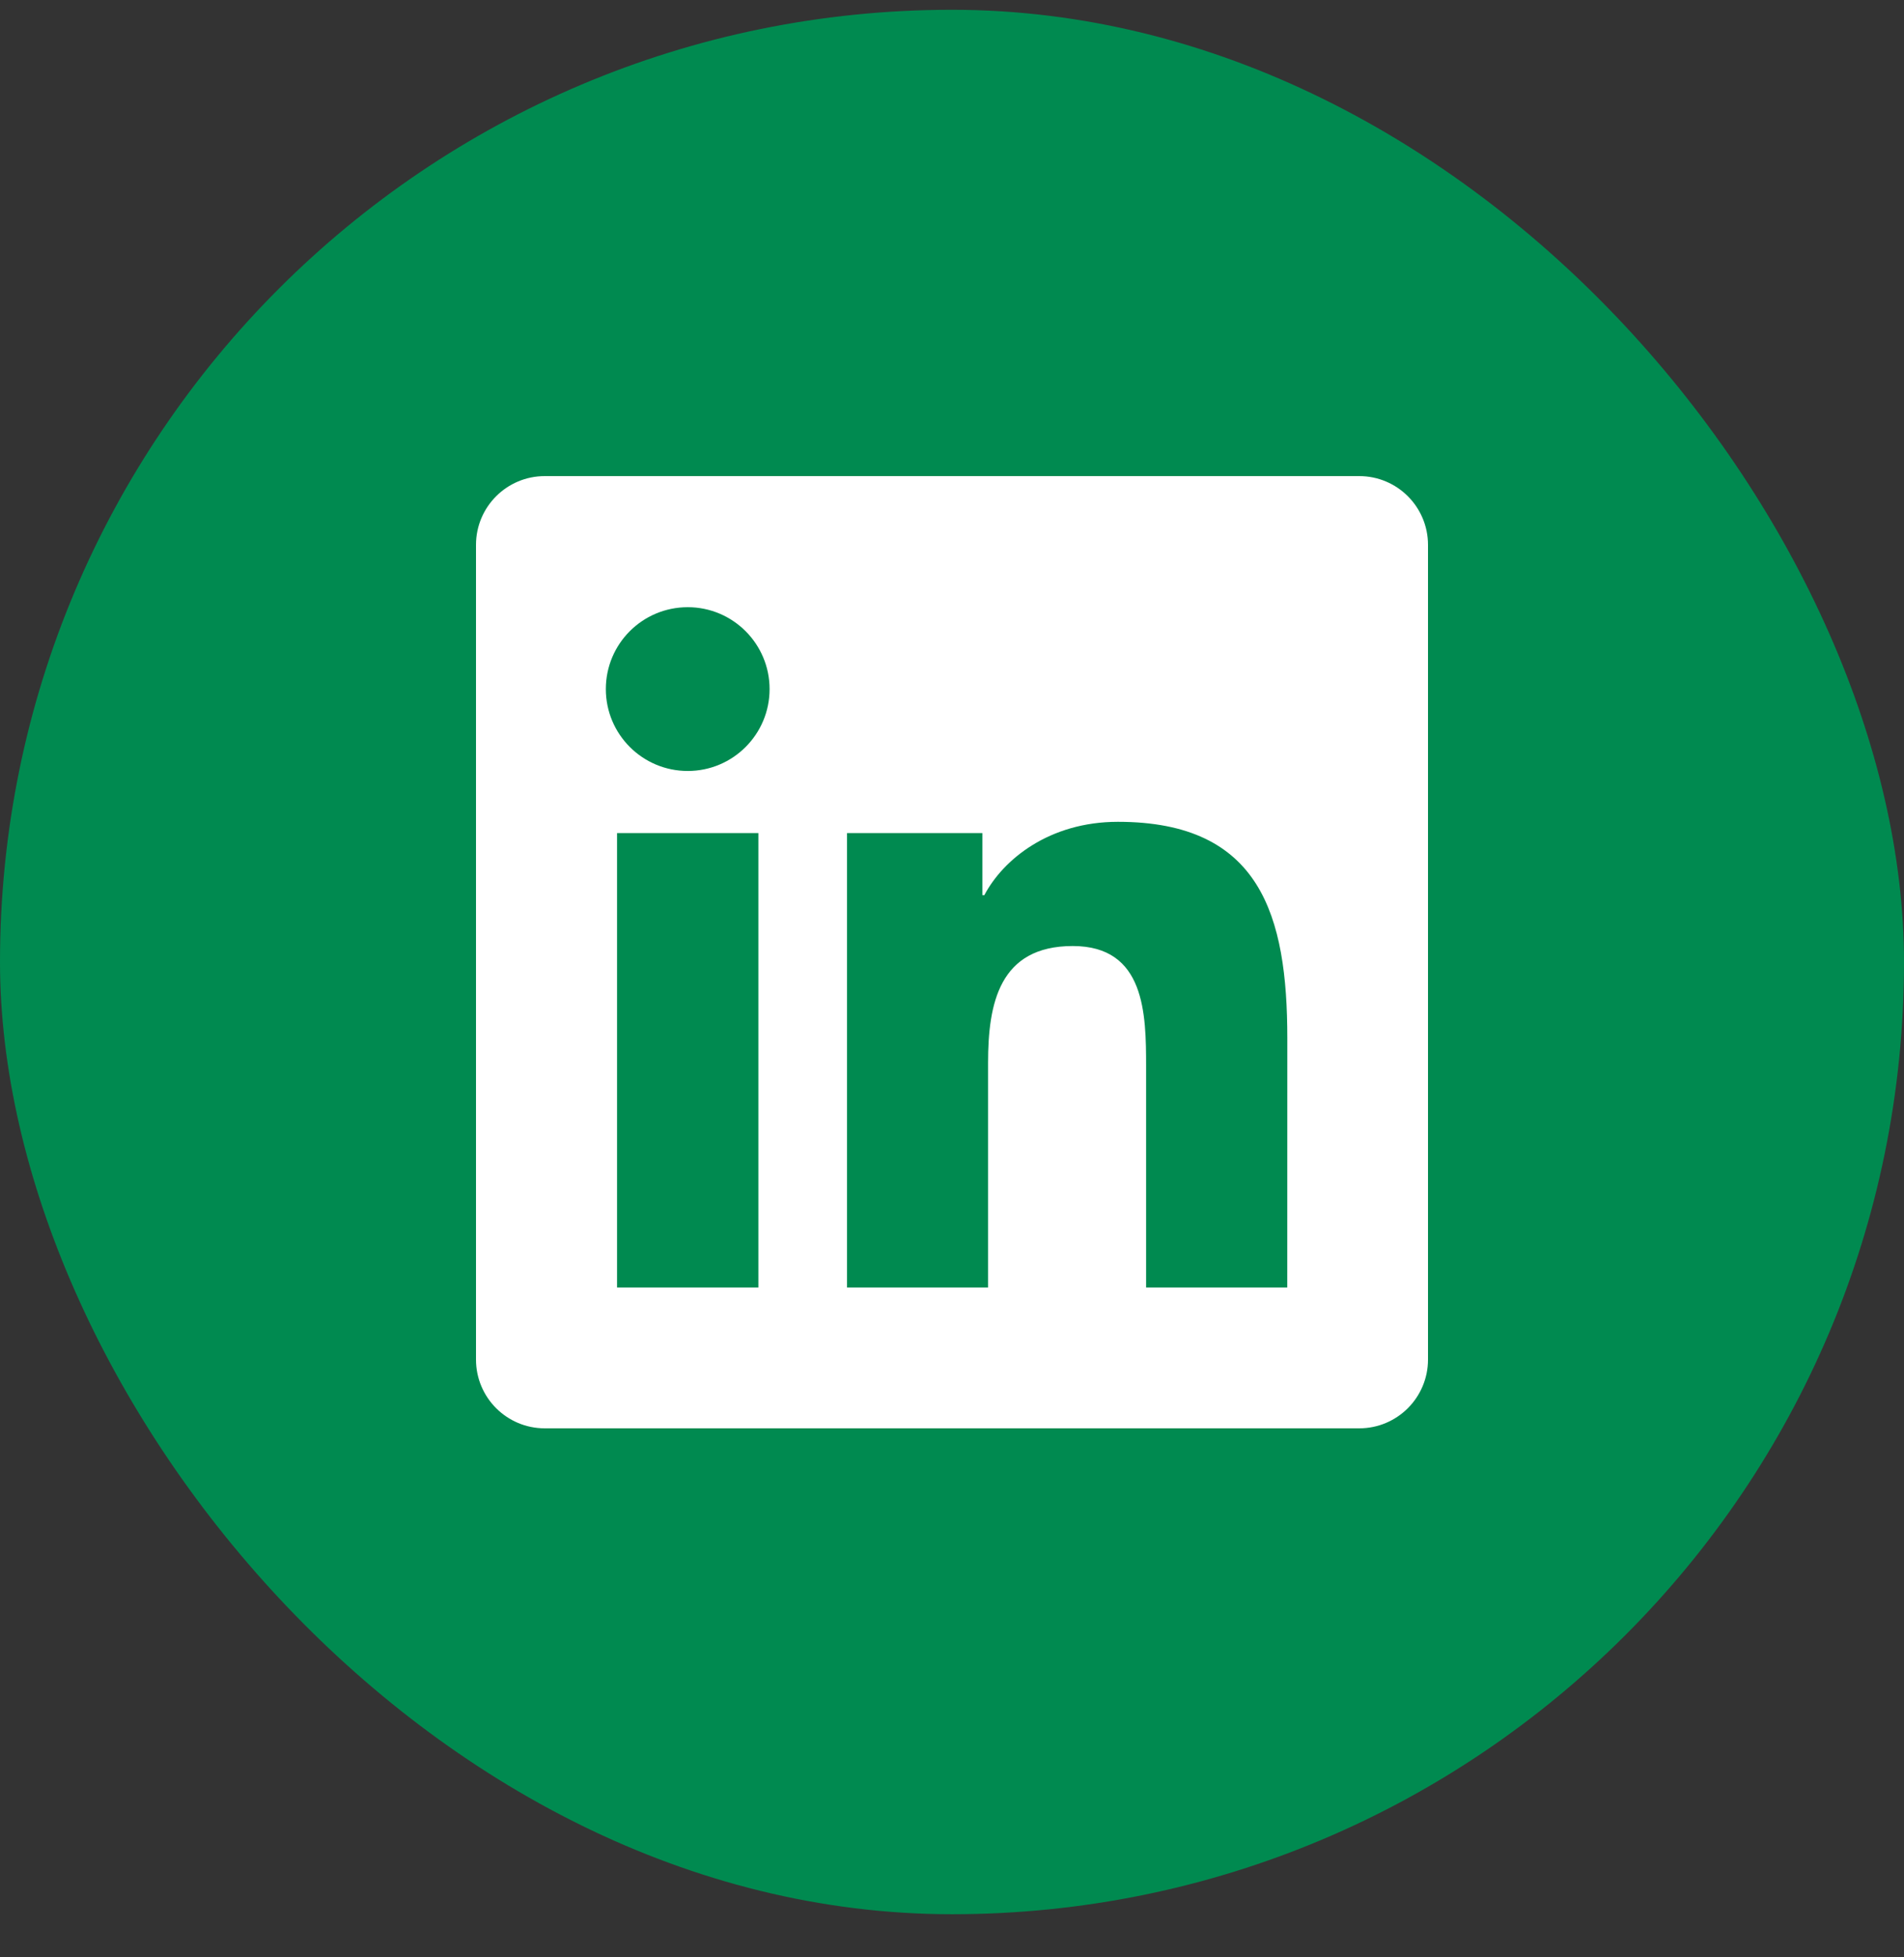
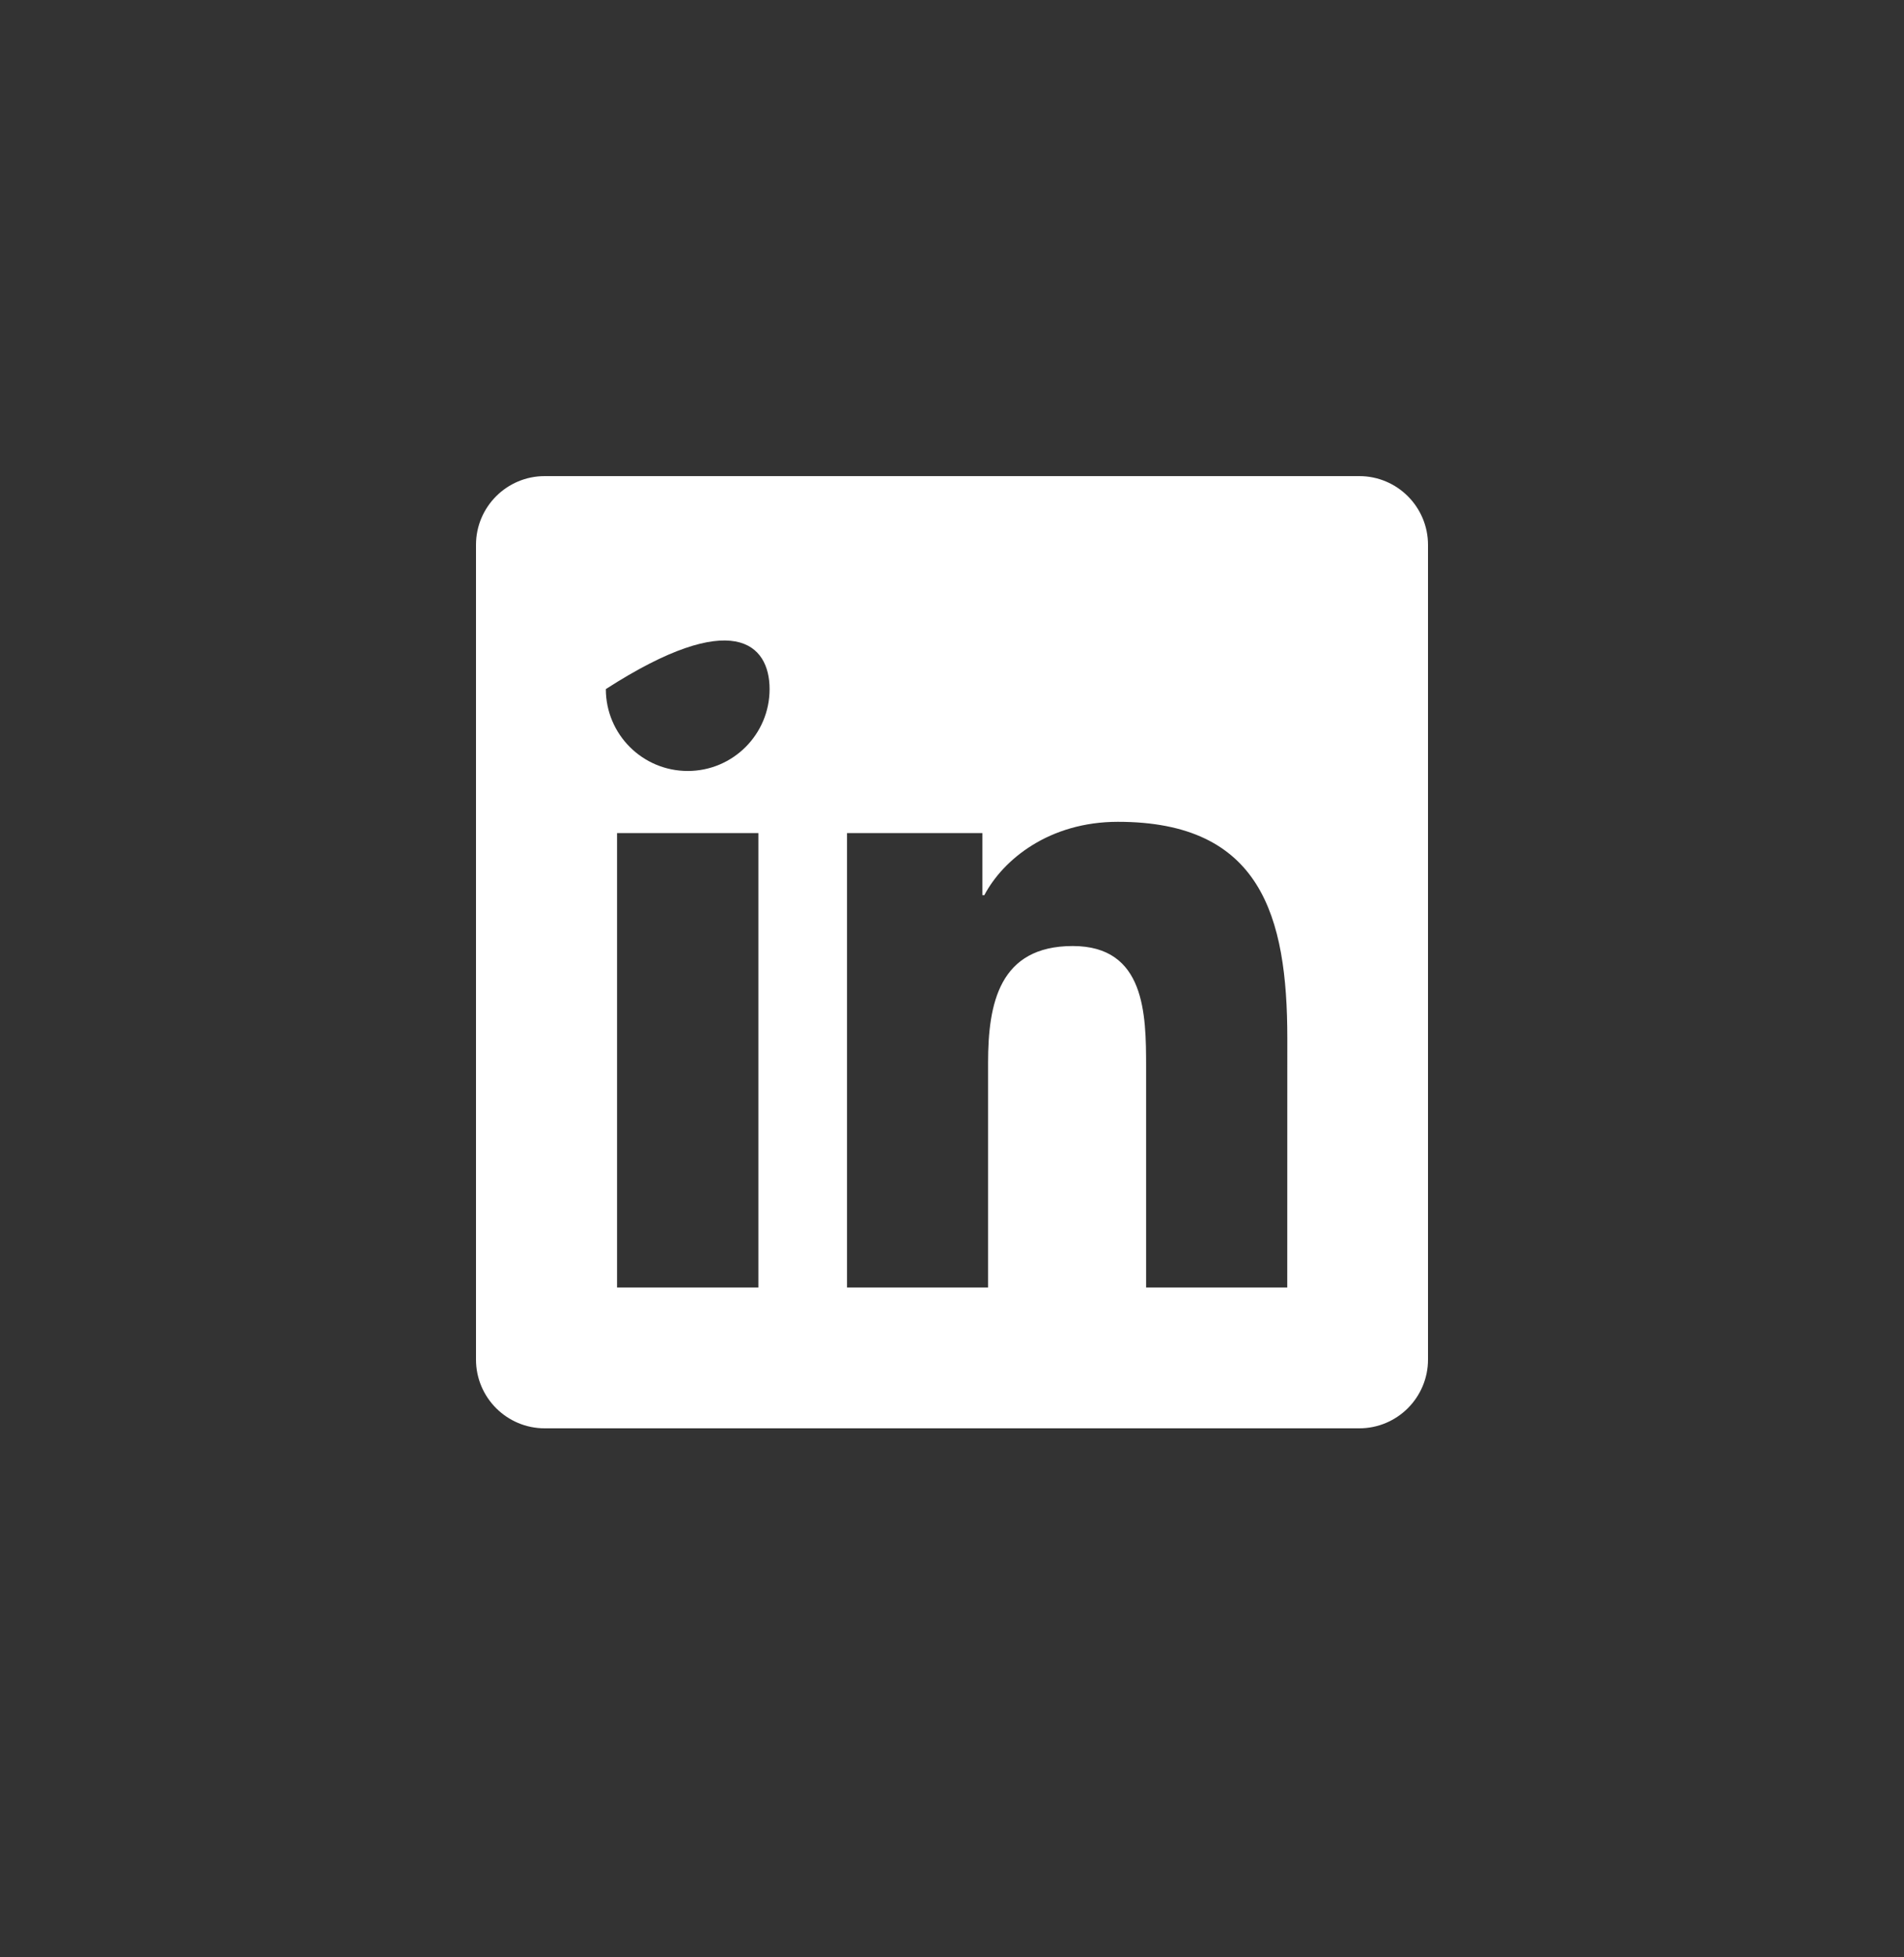
<svg xmlns="http://www.w3.org/2000/svg" width="36" height="37" viewBox="0 0 36 37" fill="none">
  <rect x="0" y="0" width="36" height="37" fill="#333333" stroke="none" />
-   <rect y="0.185" width="36" height="36" rx="18" fill="#008A50" />
-   <path d="M25.7 9H10.3C9.582 9 9 9.582 9 10.3V25.7C9 26.418 9.582 27 10.3 27H25.7C26.418 27 27 26.418 27 25.7V10.3C27 9.582 26.418 9 25.7 9ZM14.339 24.338H11.667V15.748H14.339V24.338ZM13.004 14.574C12.147 14.574 11.455 13.88 11.455 13.026C11.455 12.171 12.146 11.478 13.004 11.478C13.858 11.478 14.551 12.172 14.551 13.026C14.551 13.881 13.858 14.574 13.004 14.574ZM24.339 24.338H21.67V20.161C21.67 19.165 21.653 17.883 20.283 17.883C18.894 17.883 18.682 18.969 18.682 20.089V24.338H16.015V15.748H18.574V16.922H18.611C18.967 16.247 19.838 15.535 21.137 15.535C23.84 15.535 24.34 17.314 24.34 19.627L24.339 24.338Z" fill="white" />
+   <path d="M25.7 9H10.3C9.582 9 9 9.582 9 10.3V25.7C9 26.418 9.582 27 10.3 27H25.7C26.418 27 27 26.418 27 25.7V10.3C27 9.582 26.418 9 25.7 9ZM14.339 24.338H11.667V15.748H14.339V24.338ZM13.004 14.574C12.147 14.574 11.455 13.88 11.455 13.026C13.858 11.478 14.551 12.172 14.551 13.026C14.551 13.881 13.858 14.574 13.004 14.574ZM24.339 24.338H21.67V20.161C21.67 19.165 21.653 17.883 20.283 17.883C18.894 17.883 18.682 18.969 18.682 20.089V24.338H16.015V15.748H18.574V16.922H18.611C18.967 16.247 19.838 15.535 21.137 15.535C23.84 15.535 24.34 17.314 24.34 19.627L24.339 24.338Z" fill="white" />
</svg>